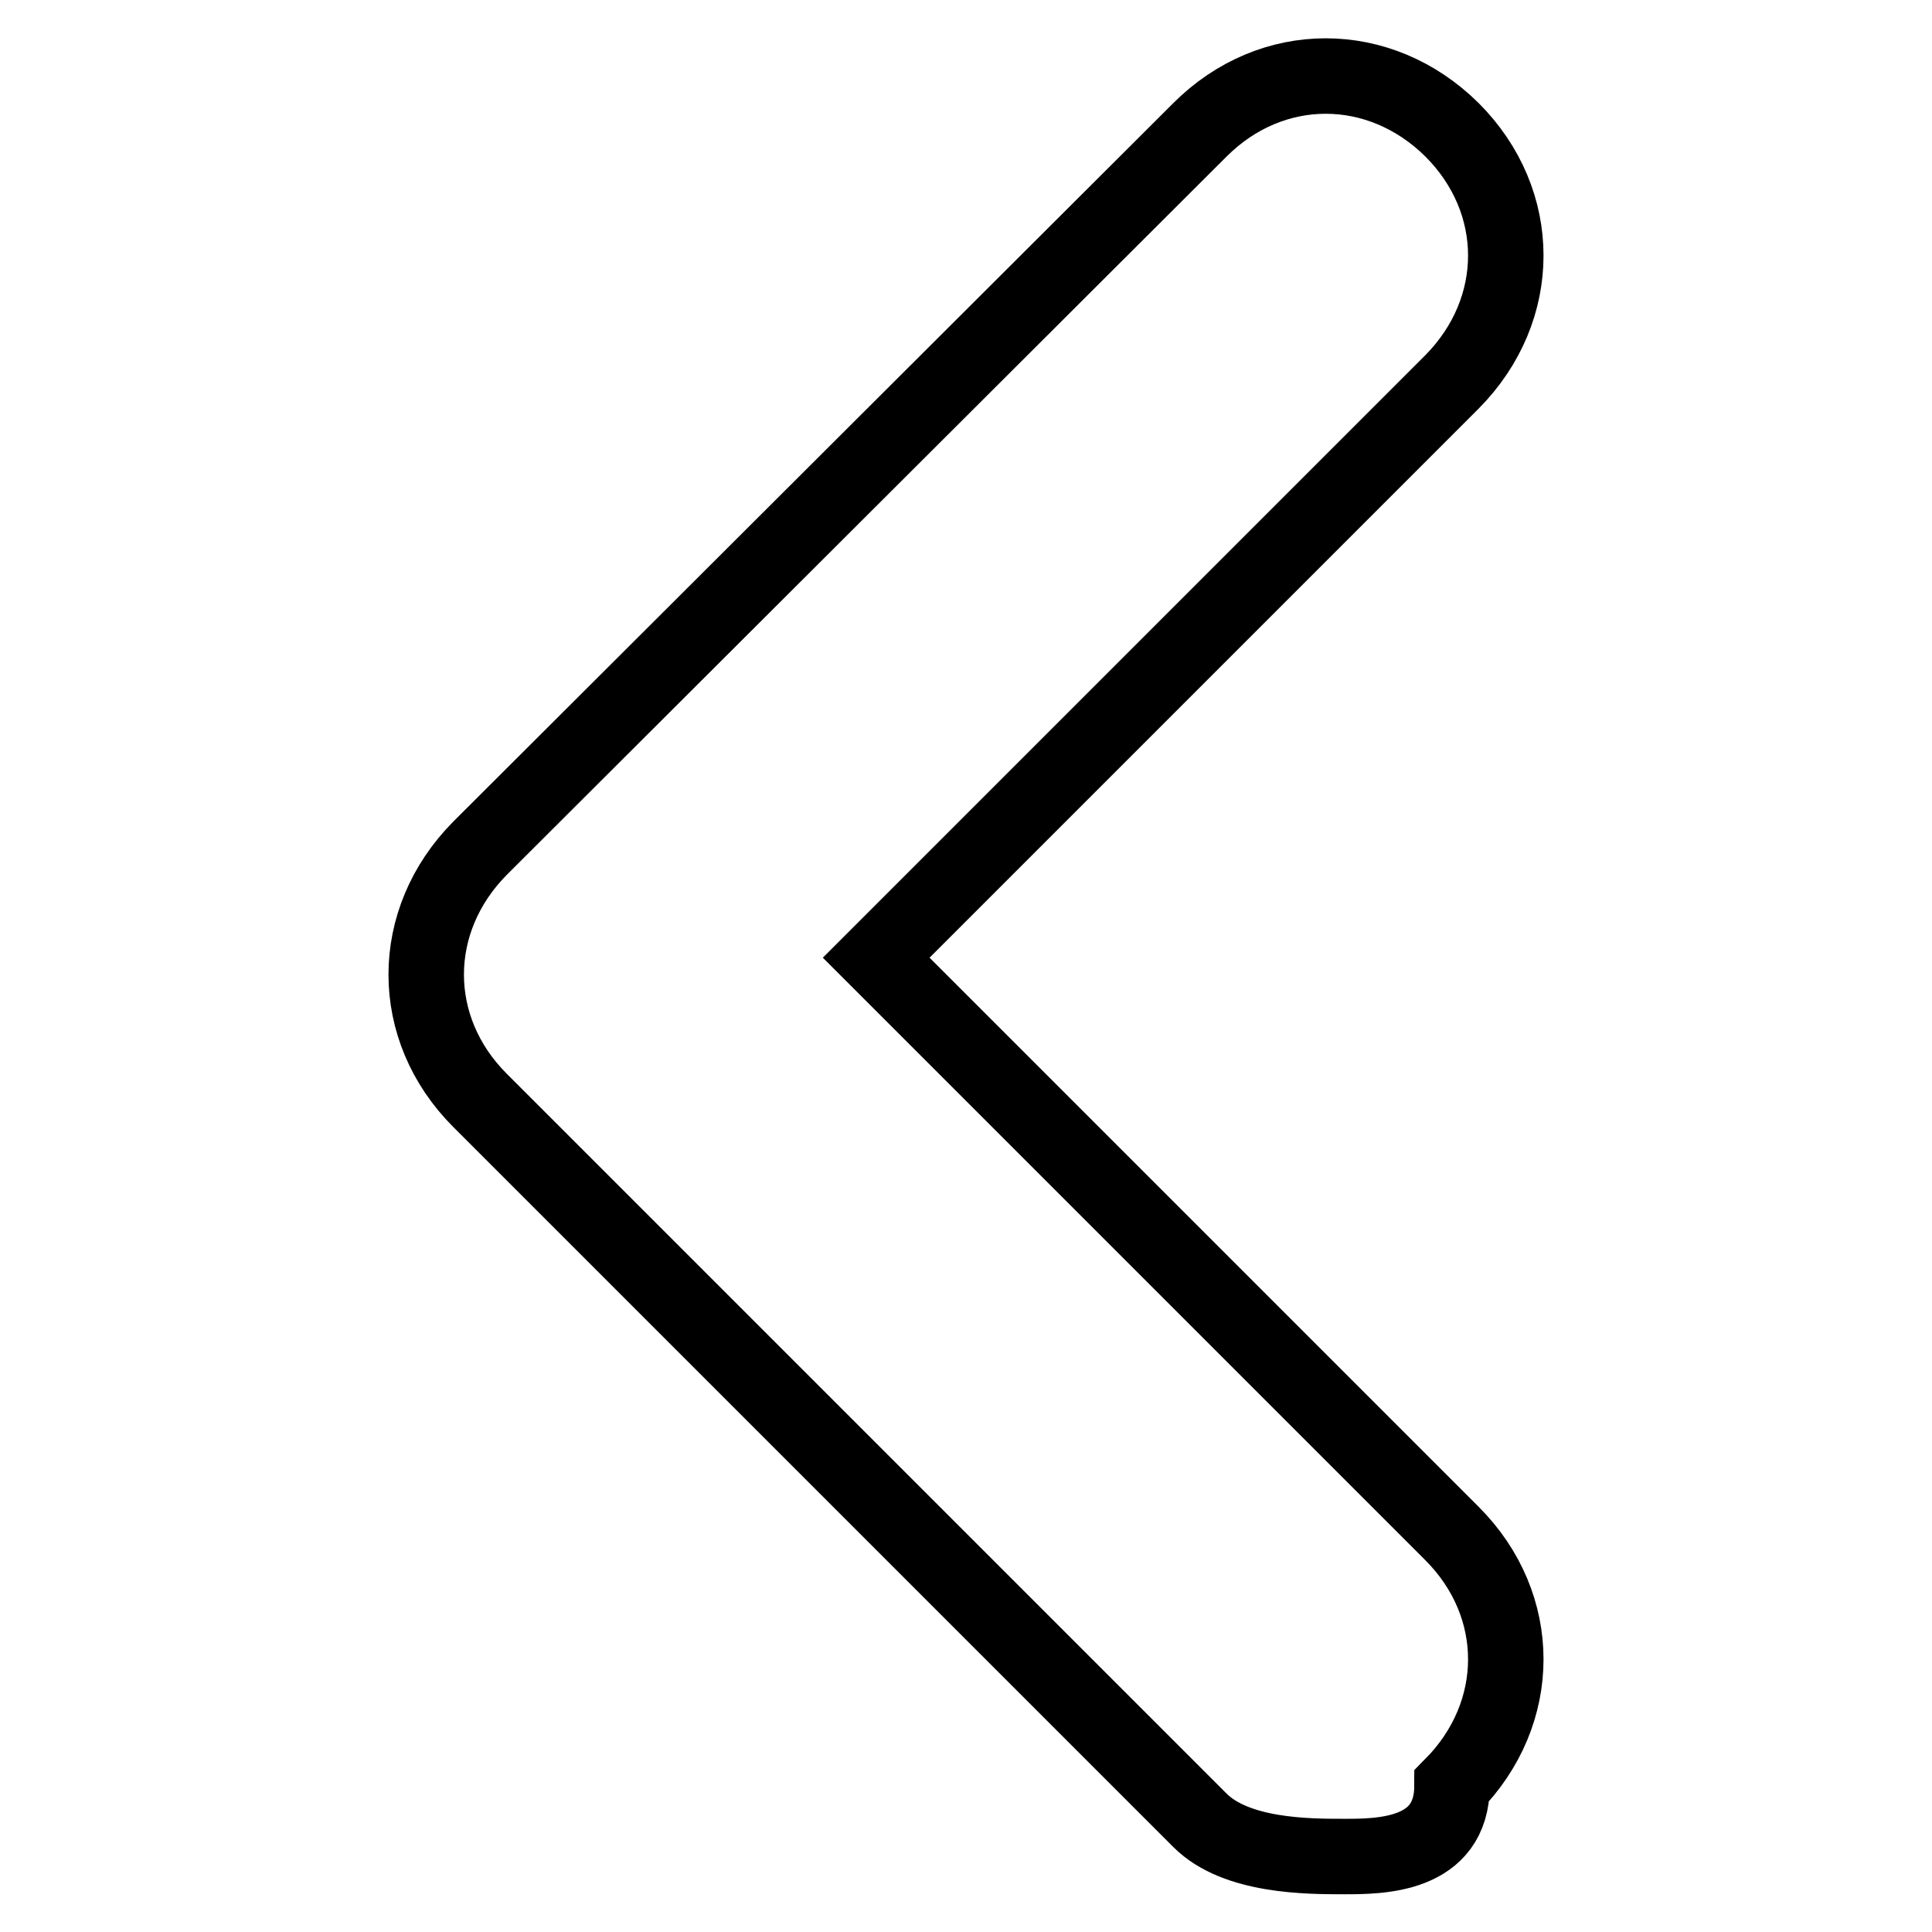
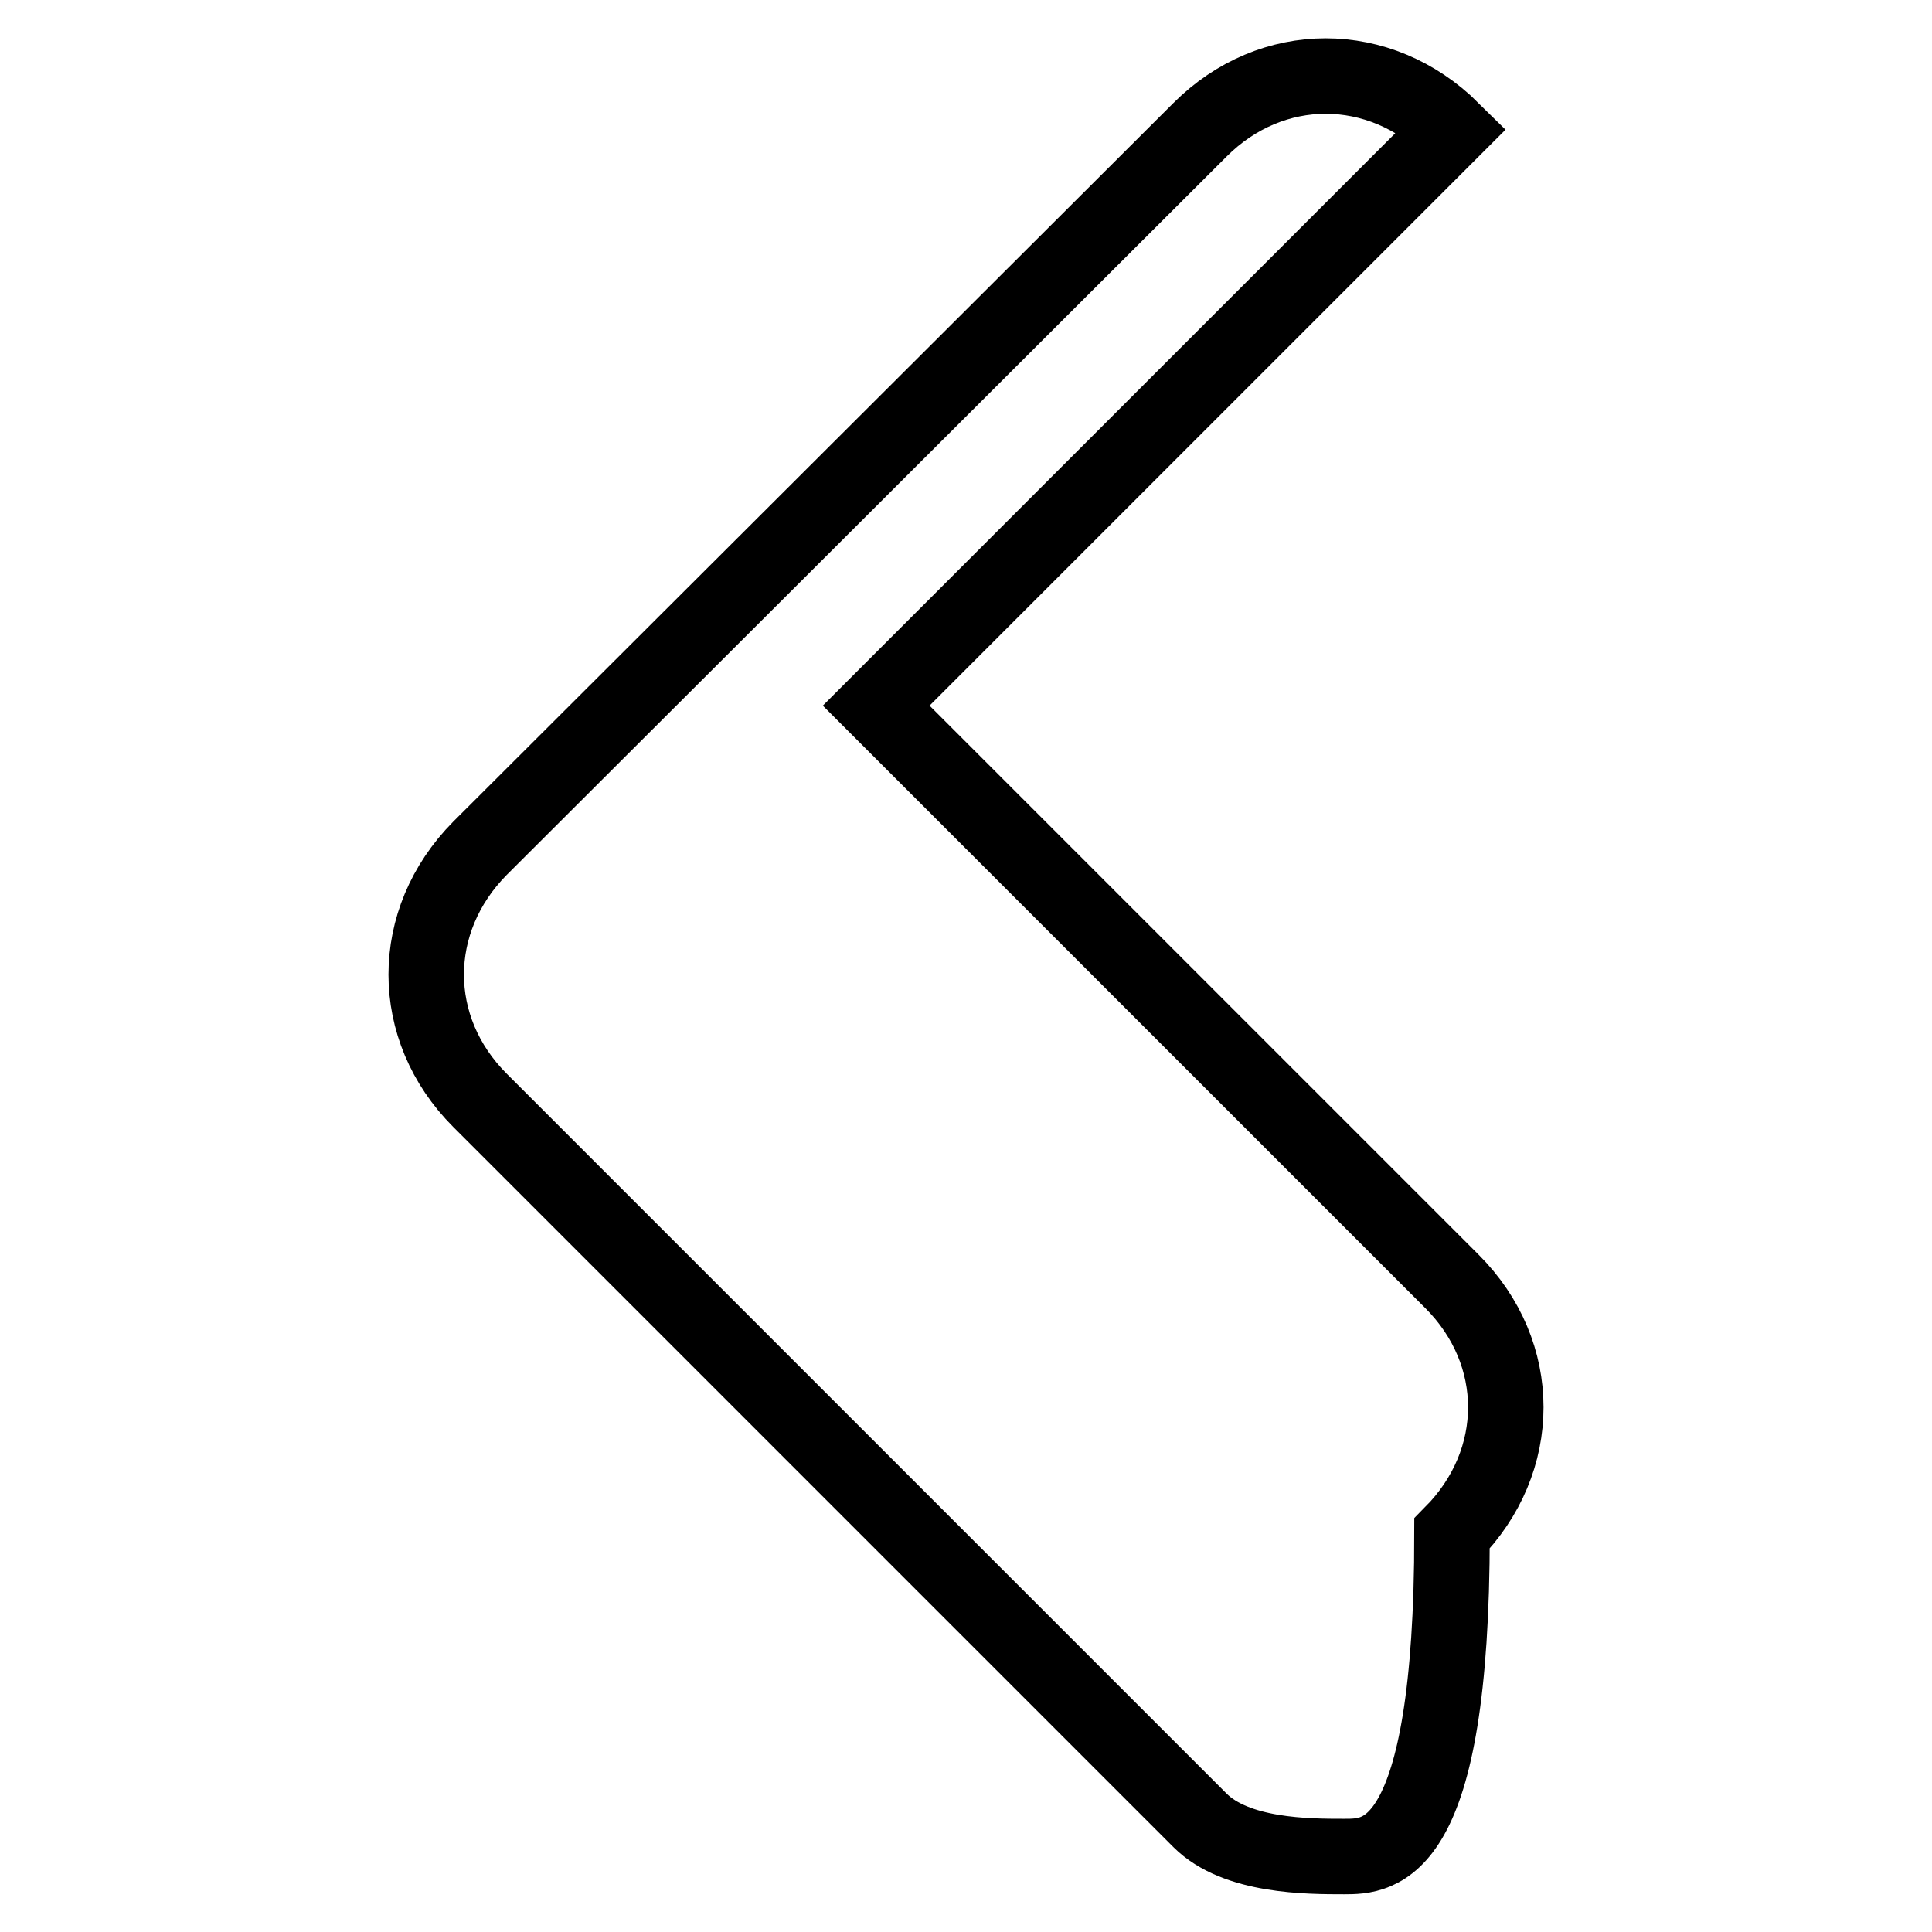
<svg xmlns="http://www.w3.org/2000/svg" version="1.1" x="0px" y="0px" viewBox="0 0 256 256" enable-background="new 0 0 256 256" xml:space="preserve">
  <g>
-     <path stroke-width="10" fill-opacity="0" stroke="#000000" d="M178.1,246c-4.8,0-14.3,0-19.1-4.8l-95.4-95.4c-9.5-9.5-9.5-23.8,0-33.4L159,17.2c9.5-9.5,23.8-9.5,33.4,0 c9.5,9.5,9.5,23.8,0,33.4l-76.3,76.3l76.3,76.3c9.5,9.5,9.5,23.8,0,33.4C192.4,246,182.8,246,178.1,246z" />
+     <path stroke-width="10" fill-opacity="0" stroke="#000000" d="M178.1,246c-4.8,0-14.3,0-19.1-4.8l-95.4-95.4c-9.5-9.5-9.5-23.8,0-33.4L159,17.2c9.5-9.5,23.8-9.5,33.4,0 l-76.3,76.3l76.3,76.3c9.5,9.5,9.5,23.8,0,33.4C192.4,246,182.8,246,178.1,246z" />
  </g>
</svg>